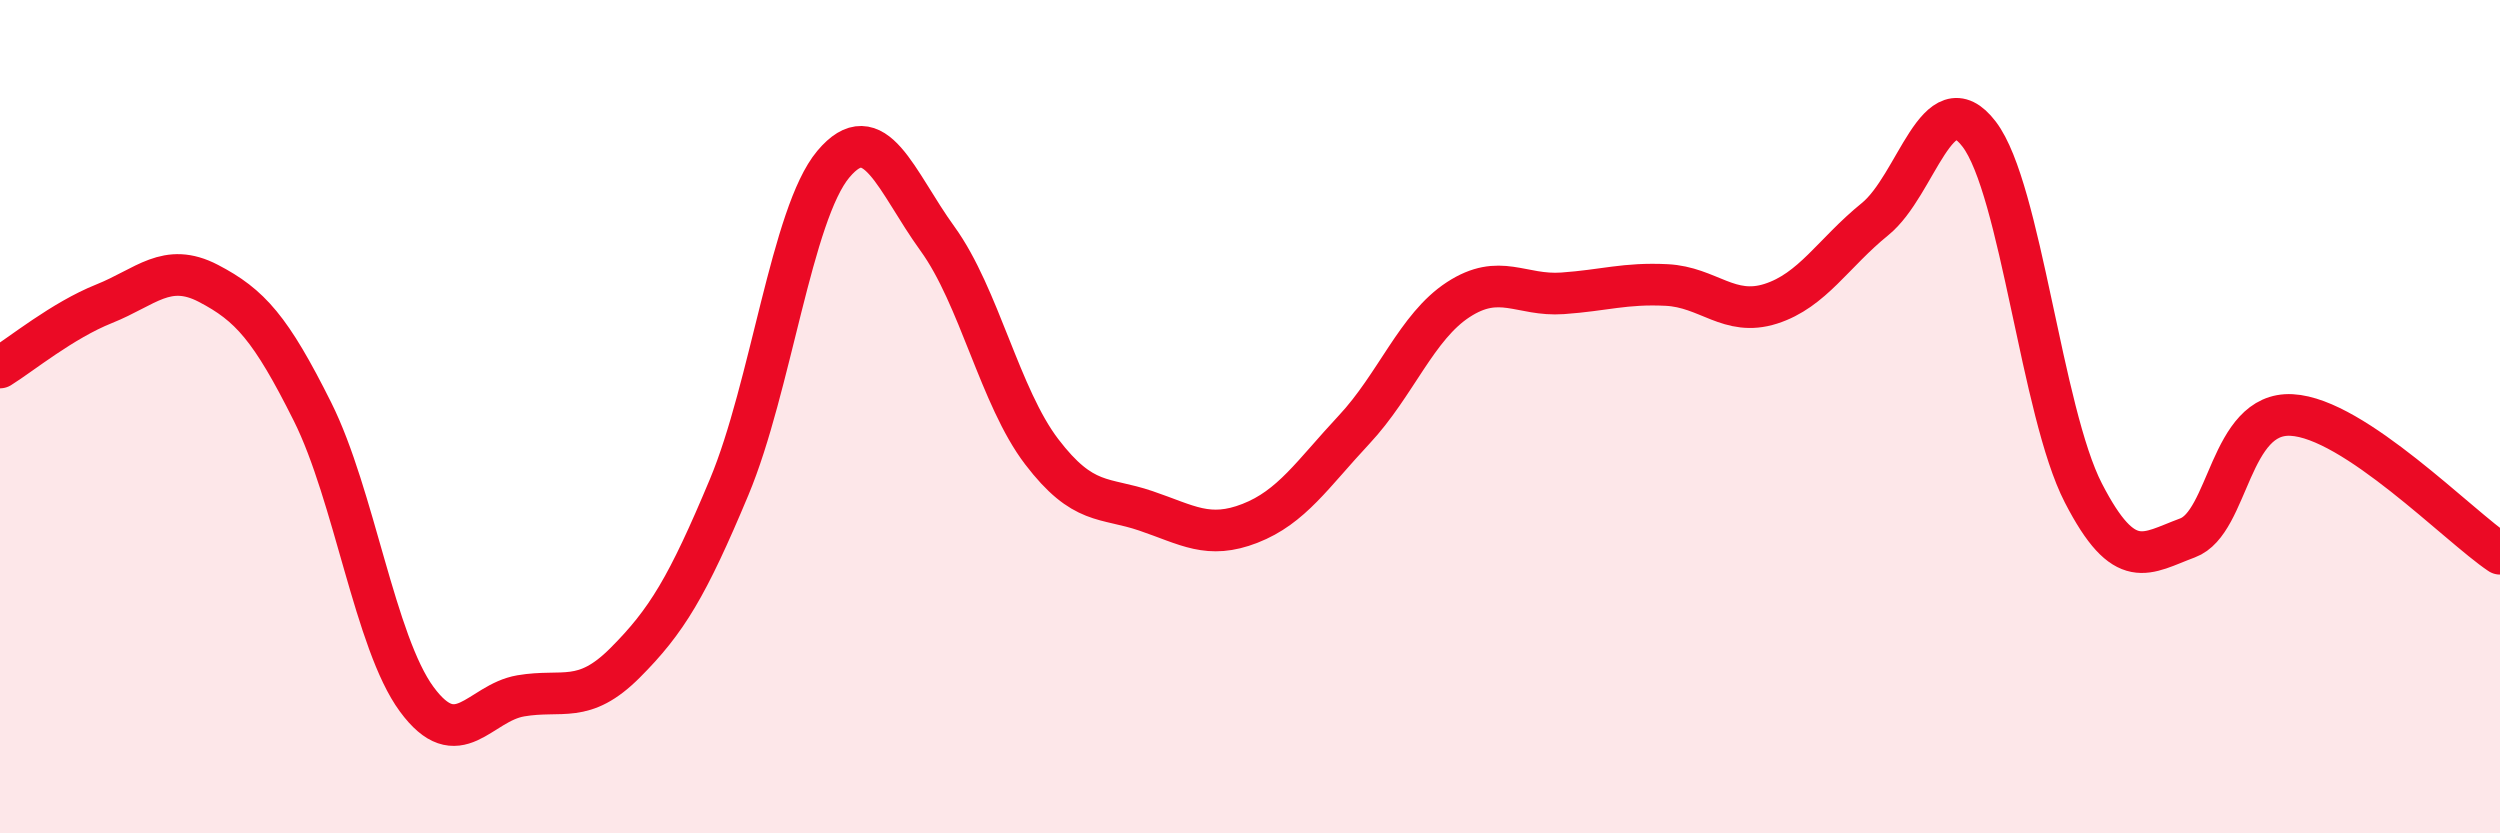
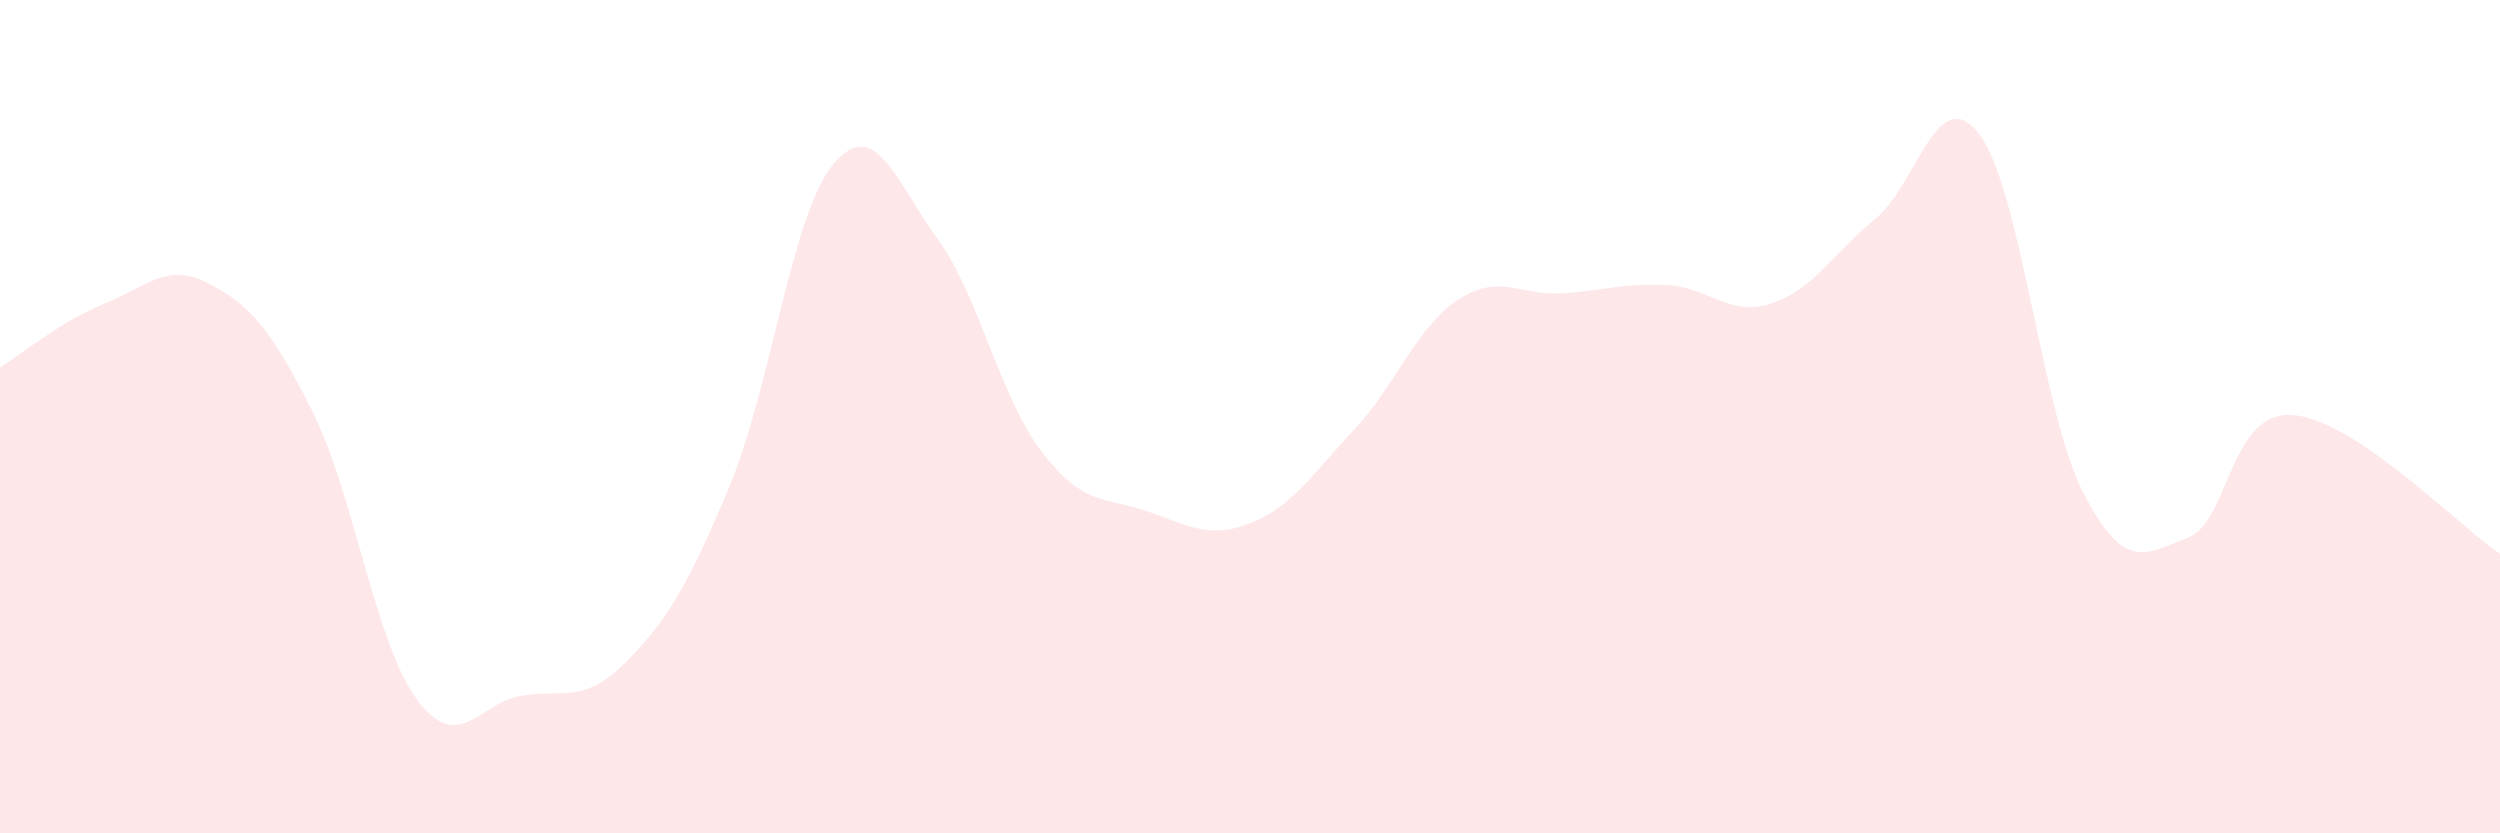
<svg xmlns="http://www.w3.org/2000/svg" width="60" height="20" viewBox="0 0 60 20">
  <path d="M 0,8.82 C 0.5,8.51 1.5,7.69 2.5,7.29 C 3.5,6.89 4,6.28 5,6.8 C 6,7.32 6.5,7.88 7.5,9.88 C 8.5,11.88 9,15.42 10,16.78 C 11,18.14 11.5,16.87 12.5,16.7 C 13.5,16.53 14,16.91 15,15.91 C 16,14.91 16.5,14.08 17.5,11.69 C 18.5,9.3 19,5.13 20,3.94 C 21,2.75 21.5,4.35 22.5,5.73 C 23.5,7.11 24,9.53 25,10.84 C 26,12.15 26.5,11.92 27.5,12.26 C 28.5,12.6 29,12.95 30,12.56 C 31,12.17 31.5,11.38 32.5,10.31 C 33.5,9.24 34,7.84 35,7.19 C 36,6.54 36.5,7.11 37.5,7.04 C 38.5,6.97 39,6.79 40,6.84 C 41,6.89 41.5,7.61 42.5,7.29 C 43.5,6.97 44,6.07 45,5.26 C 46,4.45 46.5,1.91 47.5,3.22 C 48.5,4.53 49,9.89 50,11.83 C 51,13.77 51.5,13.28 52.5,12.91 C 53.5,12.54 53.5,9.88 55,9.96 C 56.5,10.04 59,12.62 60,13.29L60 20L0 20Z" fill="#EB0A25" opacity="0.1" stroke-linecap="round" stroke-linejoin="round" />
-   <path d="M 0,8.82 C 0.5,8.51 1.5,7.69 2.5,7.29 C 3.5,6.89 4,6.28 5,6.8 C 6,7.32 6.5,7.88 7.5,9.88 C 8.5,11.88 9,15.42 10,16.78 C 11,18.14 11.5,16.87 12.5,16.7 C 13.5,16.53 14,16.91 15,15.91 C 16,14.91 16.5,14.08 17.5,11.69 C 18.5,9.3 19,5.13 20,3.94 C 21,2.75 21.5,4.35 22.5,5.73 C 23.5,7.11 24,9.53 25,10.84 C 26,12.15 26.5,11.92 27.5,12.26 C 28.5,12.6 29,12.95 30,12.56 C 31,12.17 31.5,11.38 32.5,10.31 C 33.5,9.24 34,7.84 35,7.19 C 36,6.54 36.5,7.11 37.5,7.04 C 38.5,6.97 39,6.79 40,6.84 C 41,6.89 41.5,7.61 42.5,7.29 C 43.5,6.97 44,6.07 45,5.26 C 46,4.45 46.5,1.91 47.5,3.22 C 48.5,4.53 49,9.89 50,11.83 C 51,13.77 51.5,13.28 52.5,12.91 C 53.5,12.54 53.5,9.88 55,9.96 C 56.5,10.04 59,12.62 60,13.29" stroke="#EB0A25" stroke-width="1" fill="none" stroke-linecap="round" stroke-linejoin="round" />
</svg>